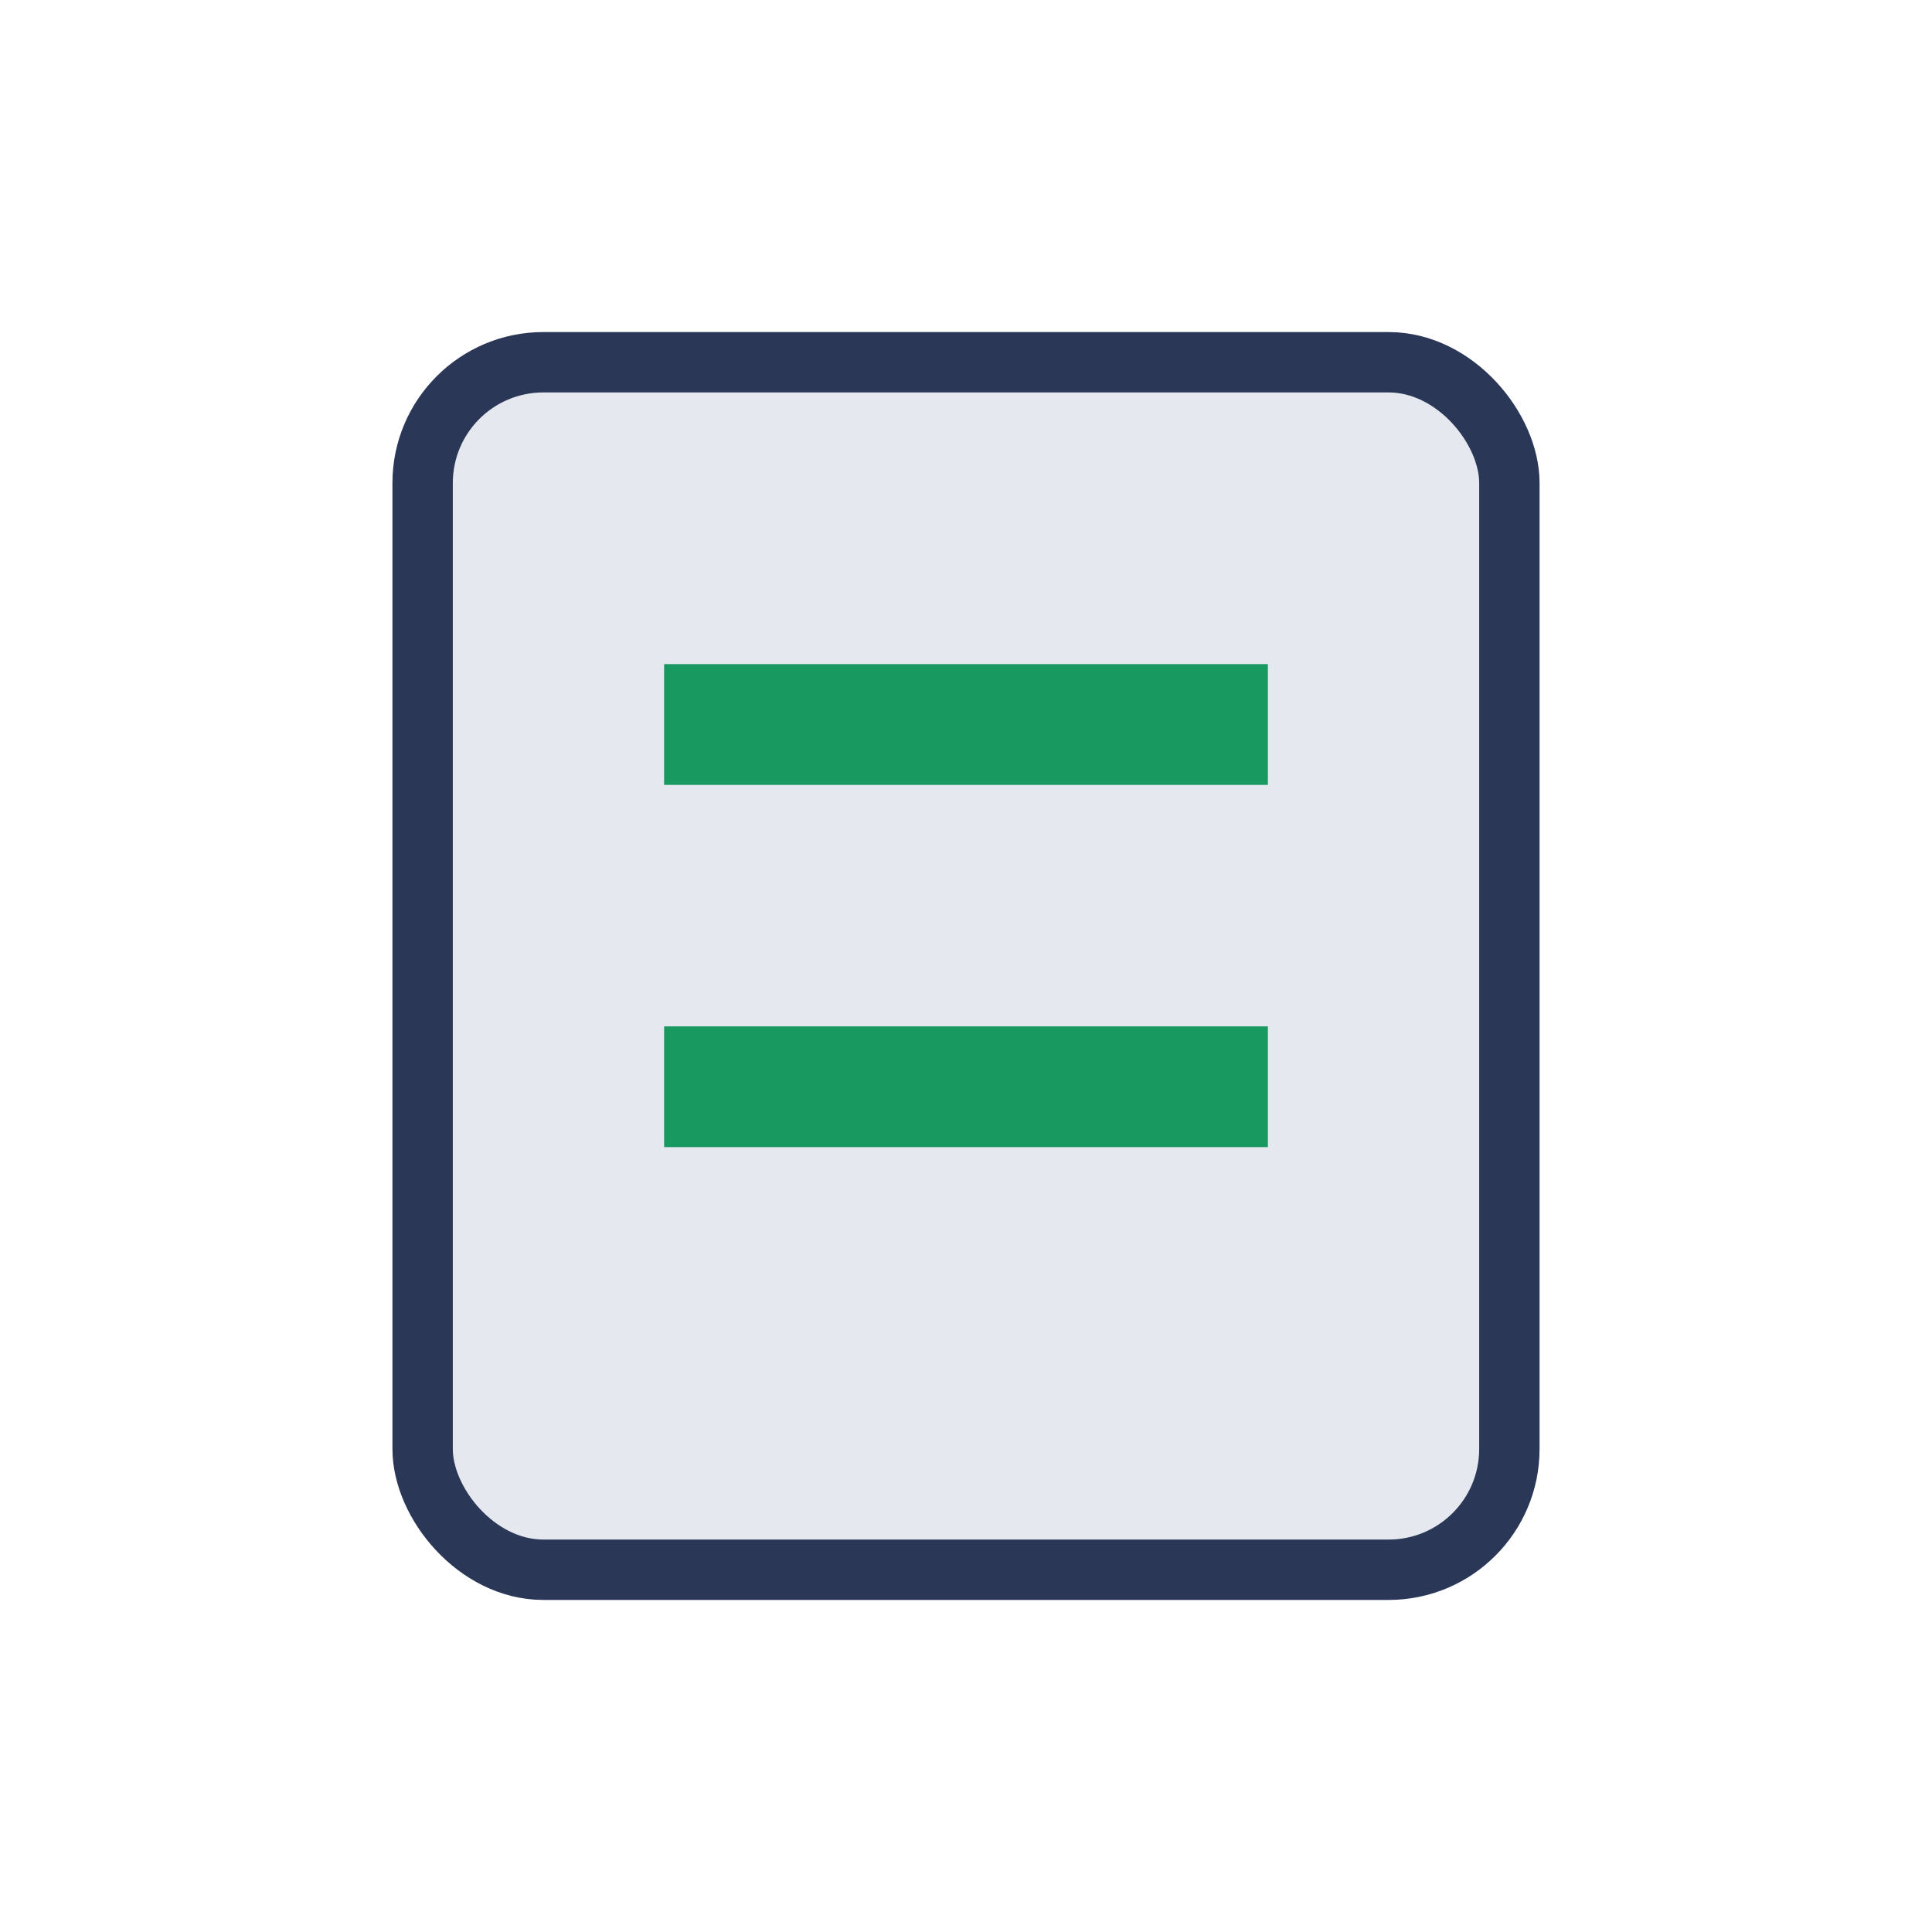
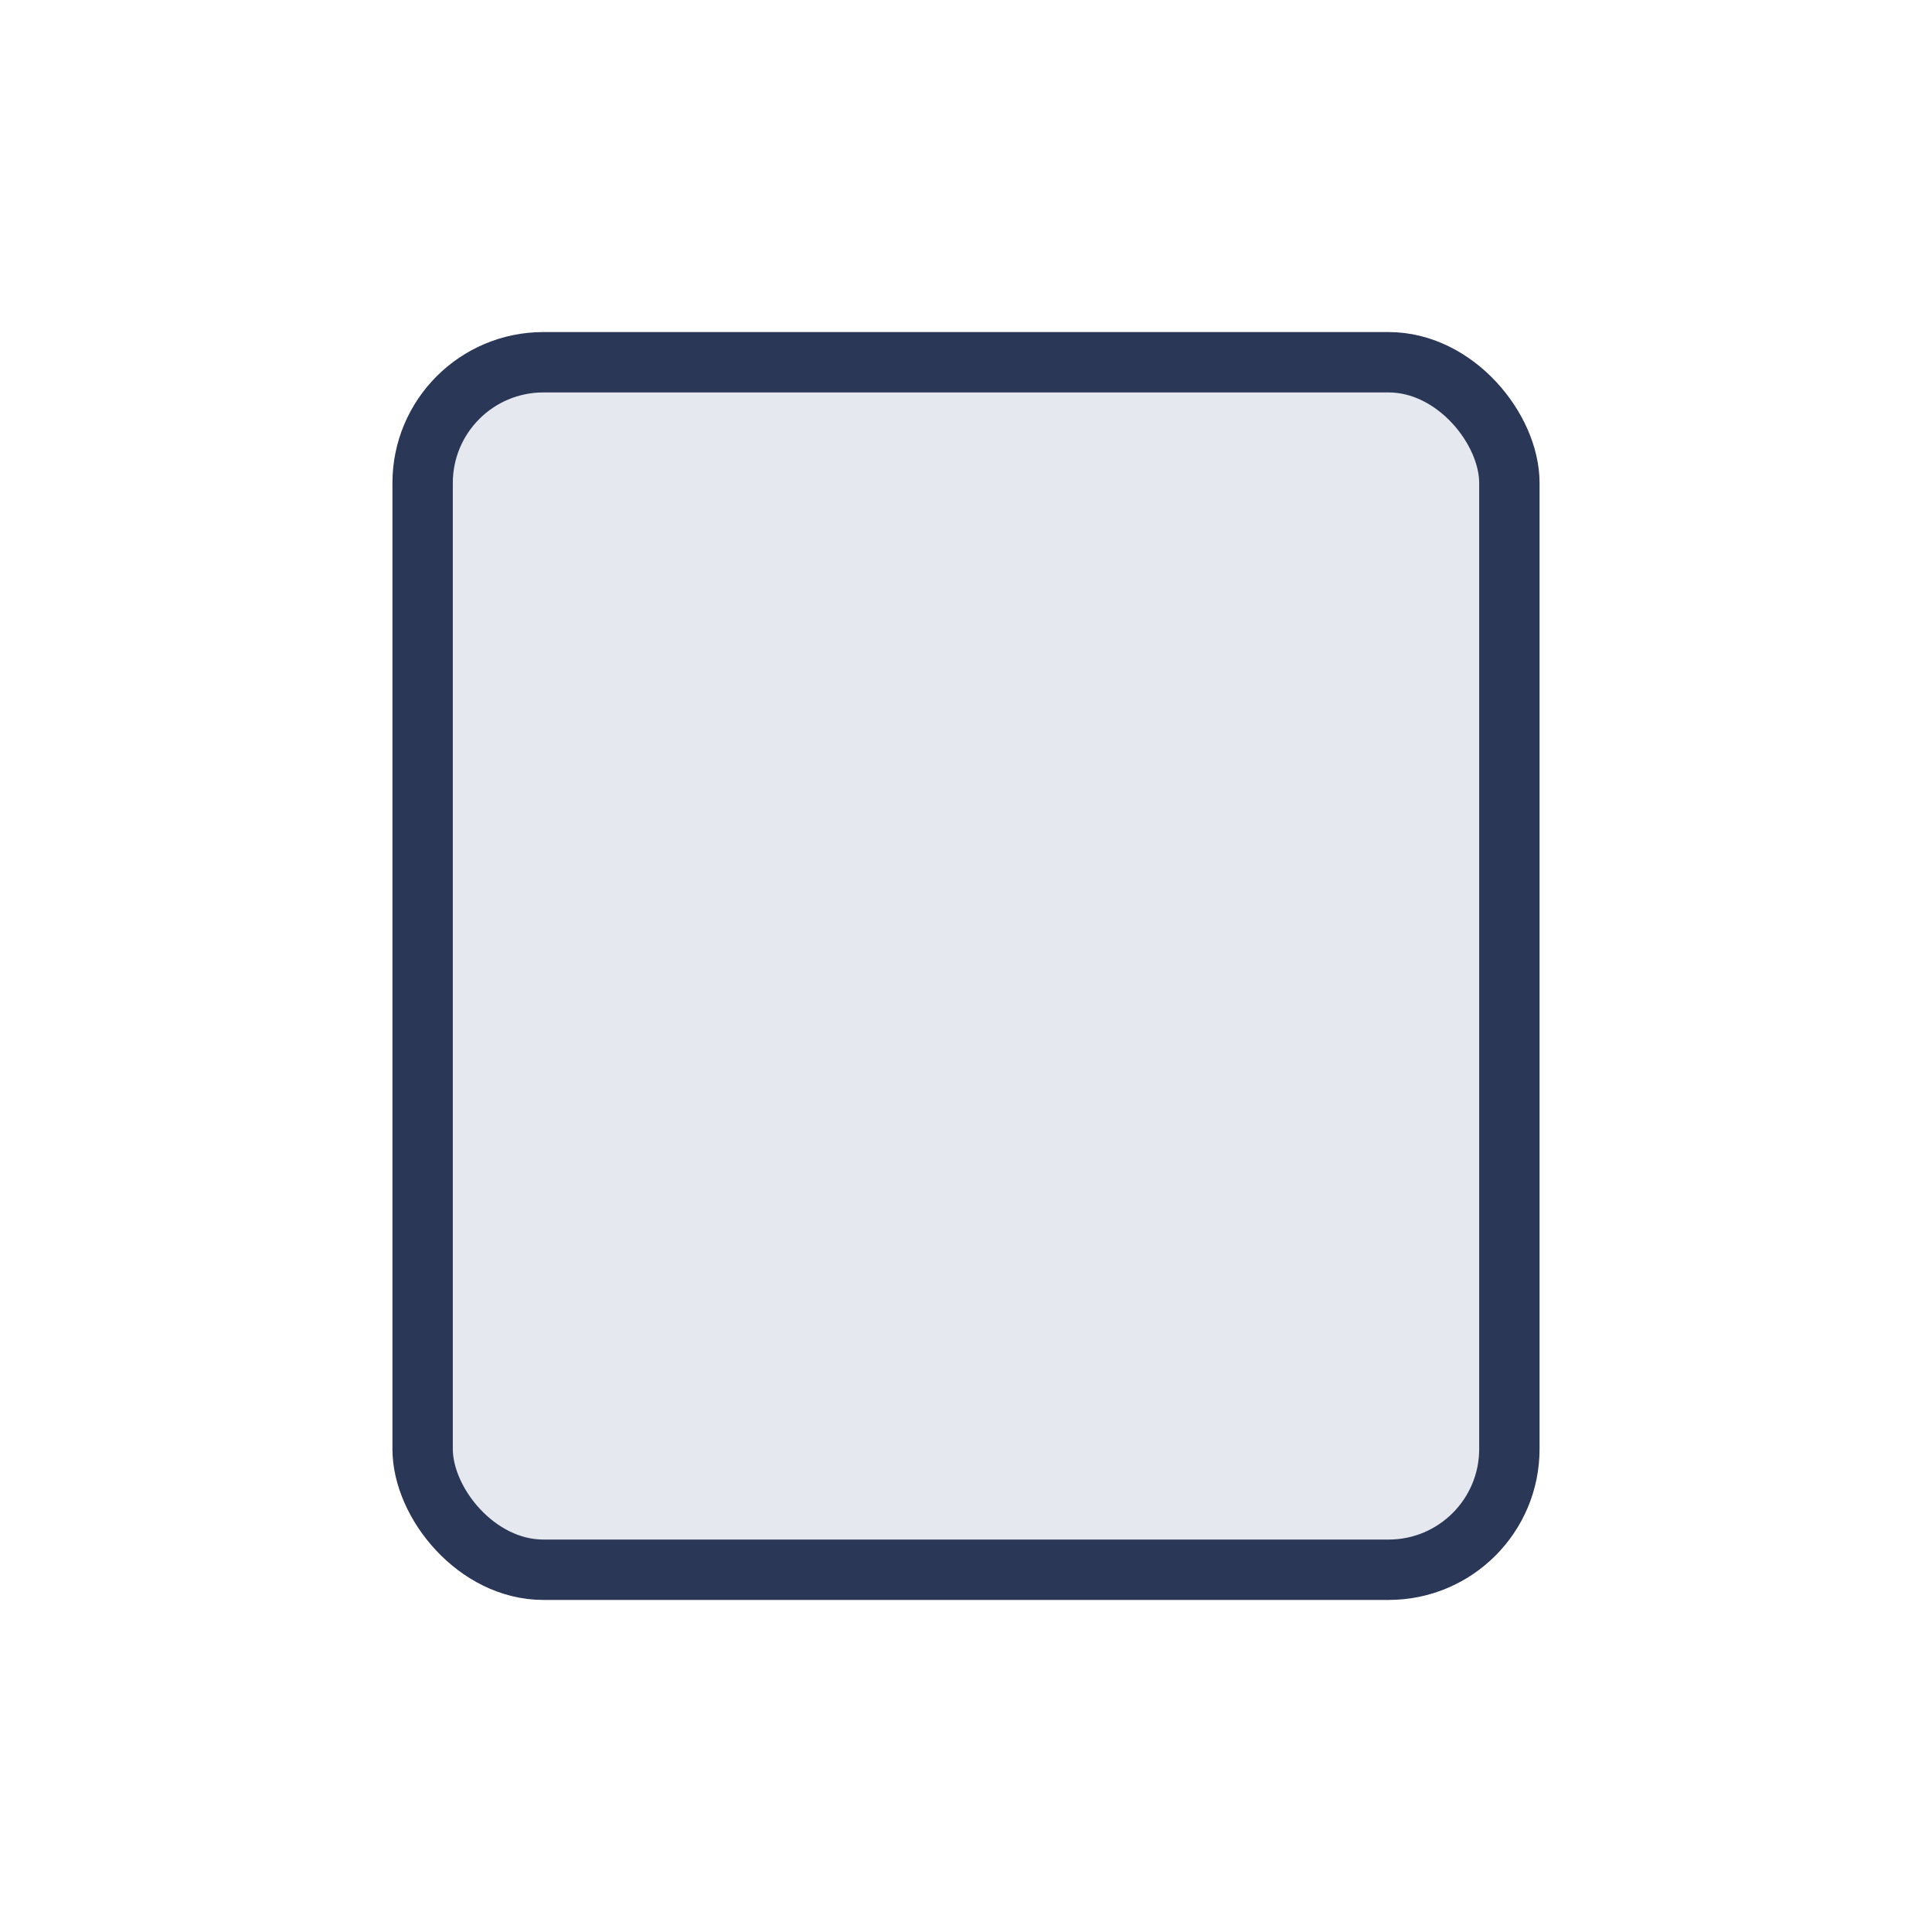
<svg xmlns="http://www.w3.org/2000/svg" width="32" height="32" viewBox="0 0 32 32">
  <rect x="7" y="6" width="18" height="20" rx="2" fill="#E5E8EF" stroke="#2A3756" />
-   <line x1="11" y1="12" x2="21" y2="12" stroke="#179960" stroke-width="2" />
-   <line x1="11" y1="18" x2="21" y2="18" stroke="#179960" stroke-width="2" />
</svg>